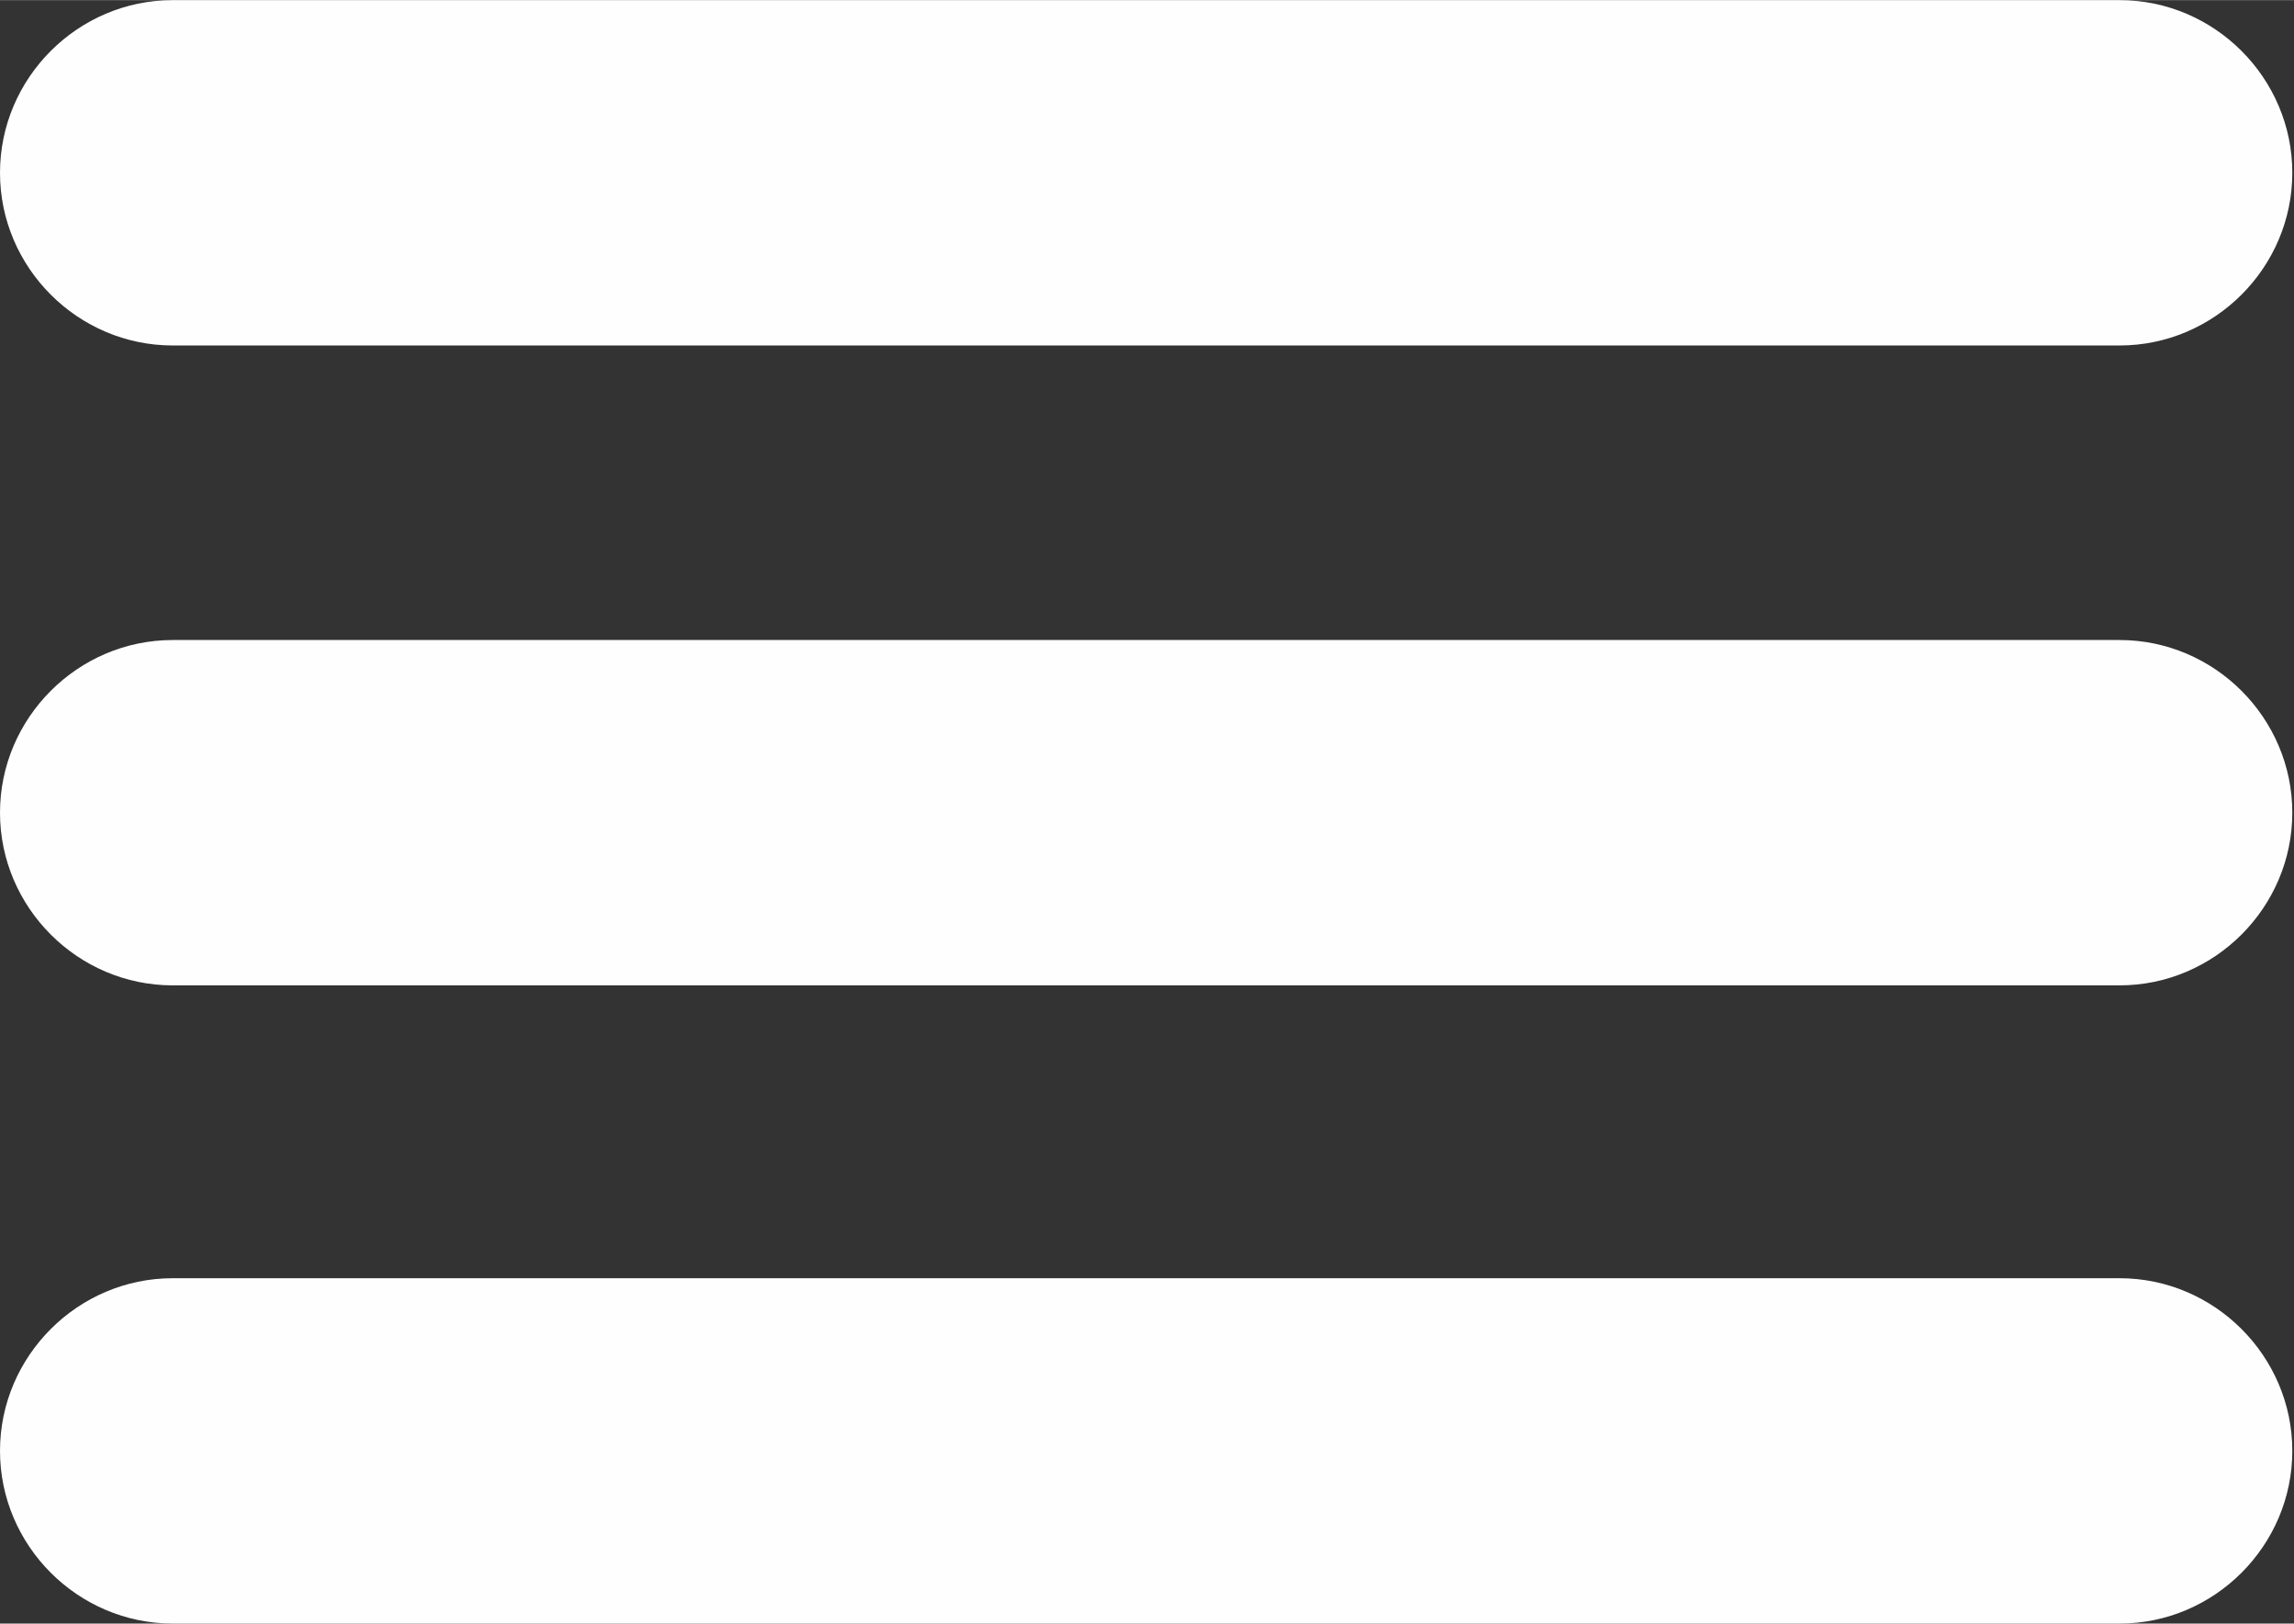
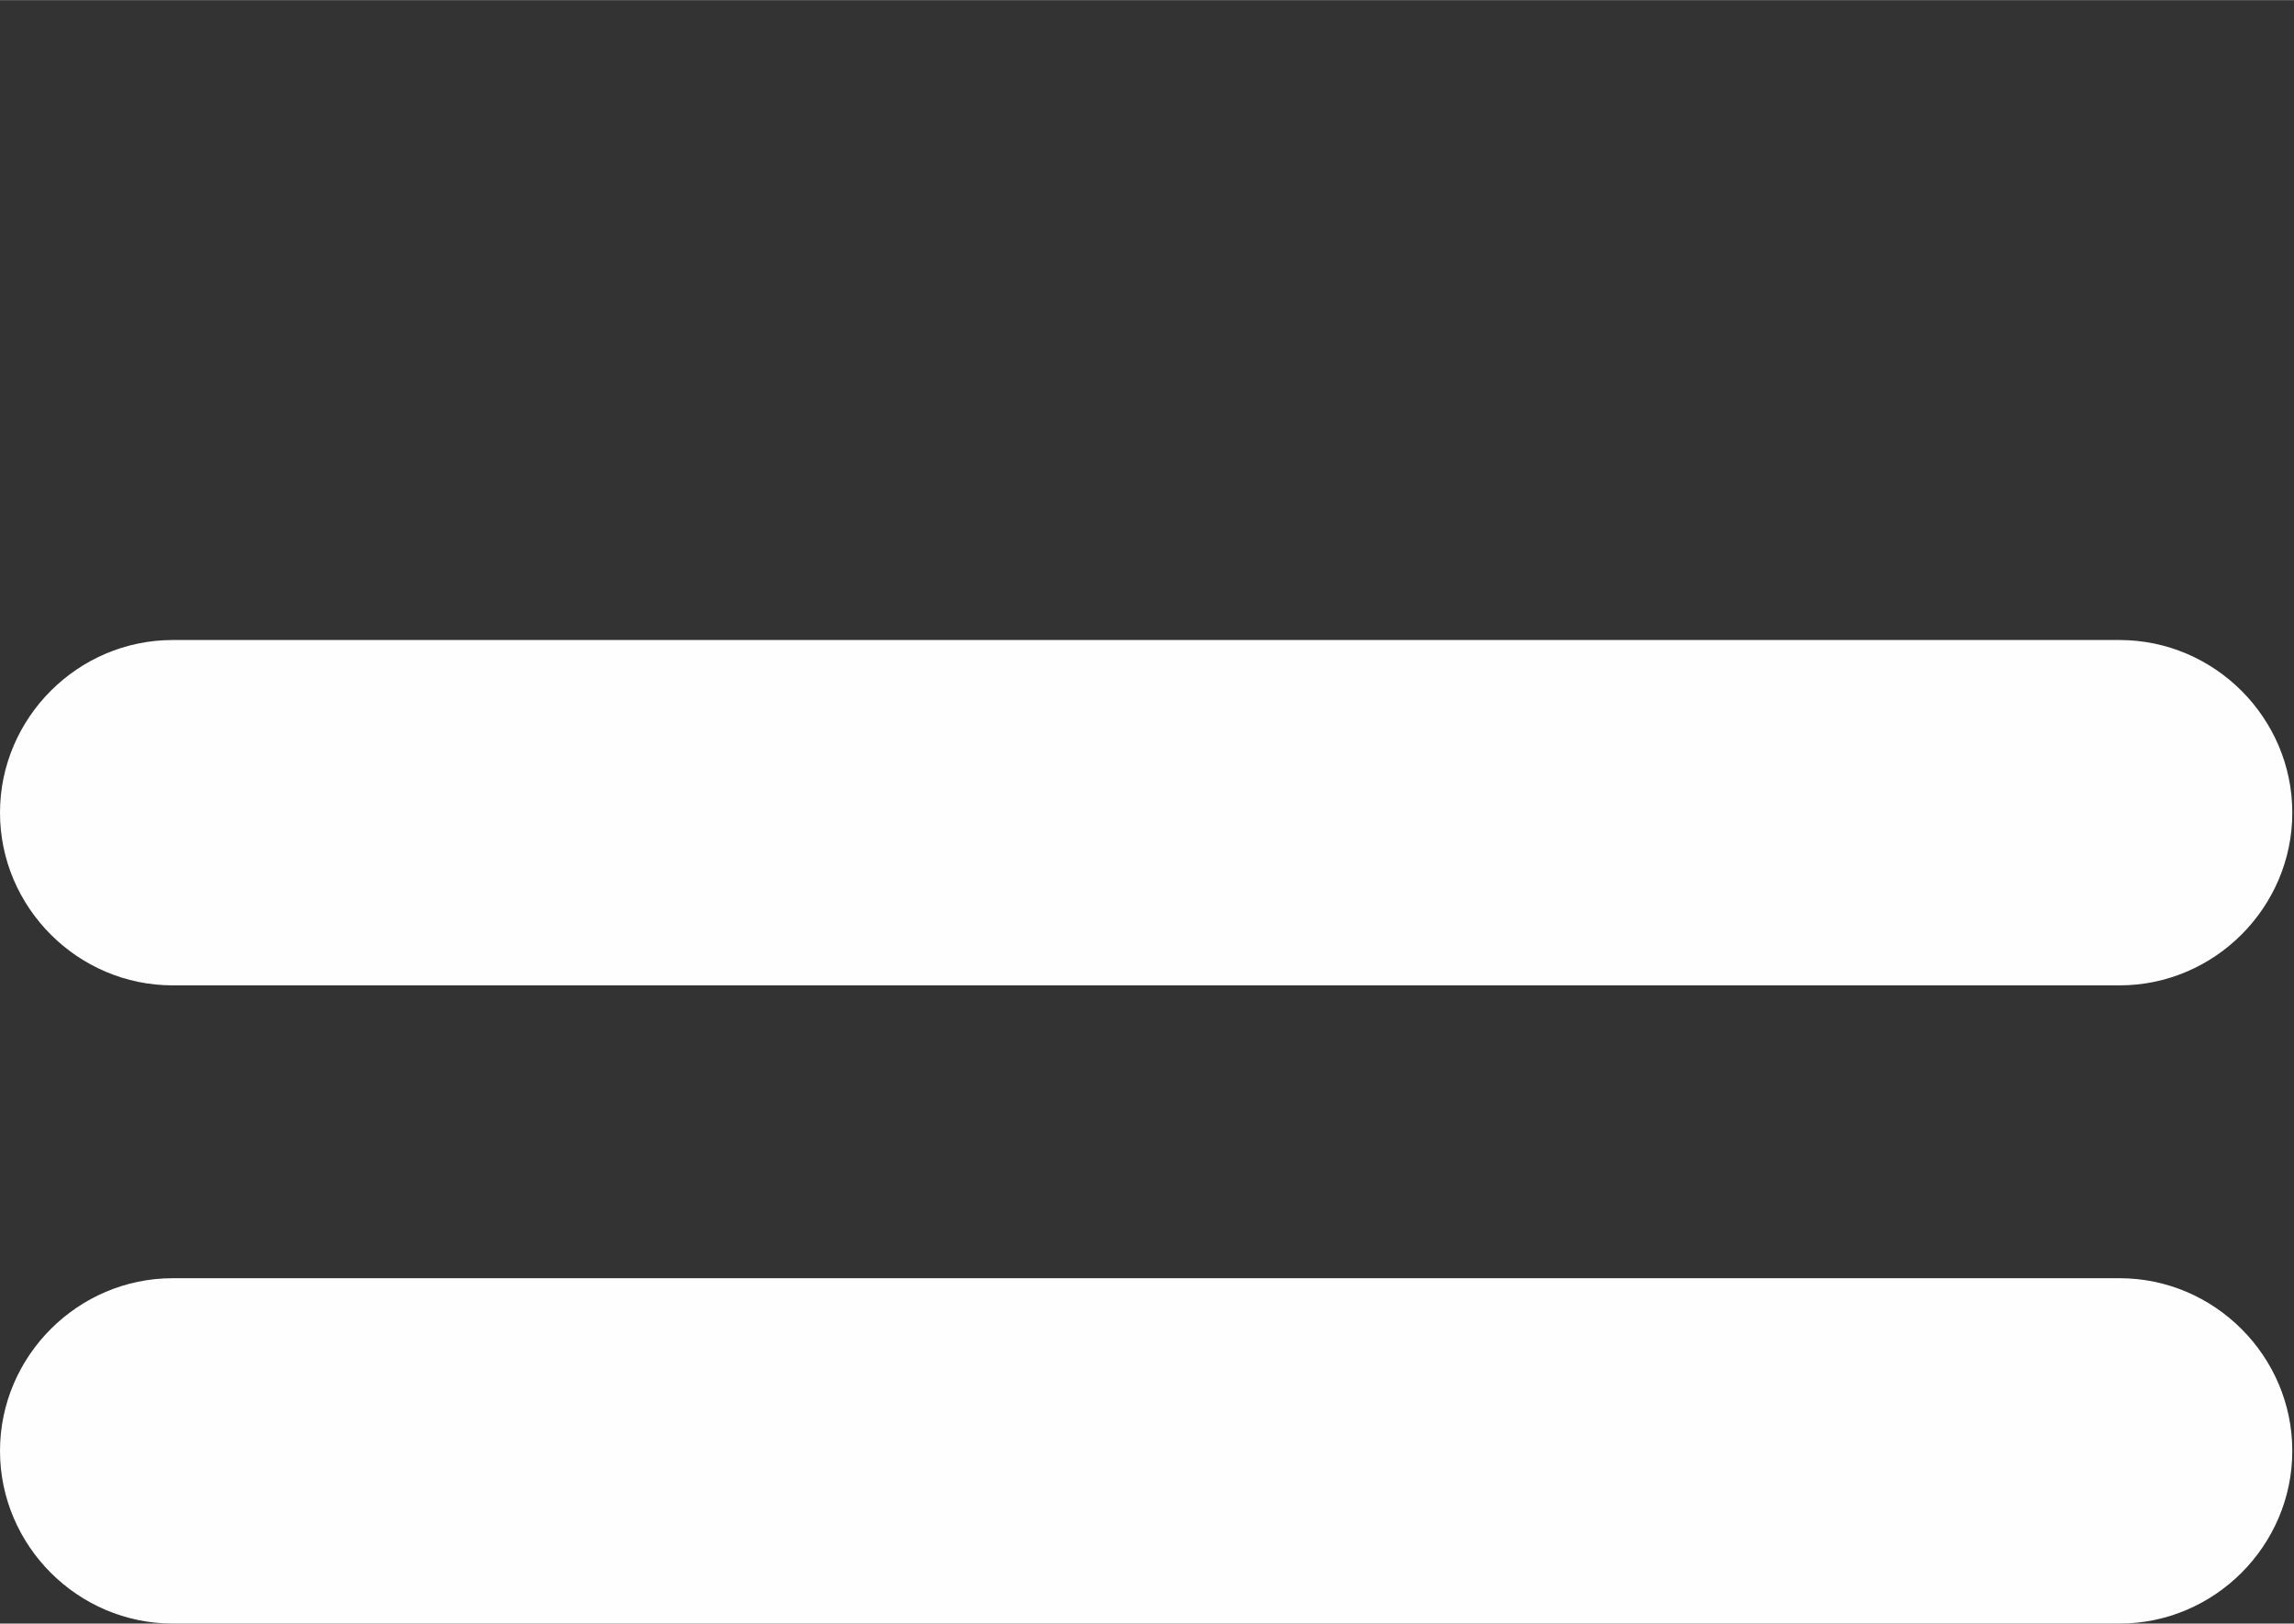
<svg xmlns="http://www.w3.org/2000/svg" xml:space="preserve" width="6.788mm" height="4.805mm" style="shape-rendering:geometricPrecision; text-rendering:geometricPrecision; image-rendering:optimizeQuality; fill-rule:evenodd; clip-rule:evenodd" viewBox="0 0 135.5 95.9">
  <rect x="0" y="0" width="135.5" height="95.9" fill="#333333" stroke="none" />
  <defs>
    <style type="text/css">  .fil0 {fill:#FEFEFE;fill-rule:nonzero}  </style>
  </defs>
  <g id="Слой_x0020_1">
-     <path class="fil0" d="M10.2 20.4c-5.6,0 -10.2,-4.6 -10.2,-10.2 0,-5.6 4.6,-10.2 10.2,-10.2l115 0c5.6,0 10.2,4.6 10.2,10.2 0,5.6 -4.6,10.2 -10.2,10.2l-115 0z" />
    <path class="fil0" d="M10.2 58.2c-5.6,0 -10.2,-4.6 -10.2,-10.2 0,-5.6 4.6,-10.2 10.2,-10.2l115 0c5.6,0 10.2,4.6 10.2,10.2 0,5.6 -4.6,10.2 -10.2,10.2l-115 0z" />
    <path class="fil0" d="M10.2 95.9c-5.6,0 -10.2,-4.6 -10.2,-10.2 0,-5.6 4.6,-10.2 10.2,-10.2l115 0c5.6,0 10.2,4.6 10.2,10.2 0,5.6 -4.6,10.2 -10.2,10.2l-115 0z" />
  </g>
</svg>